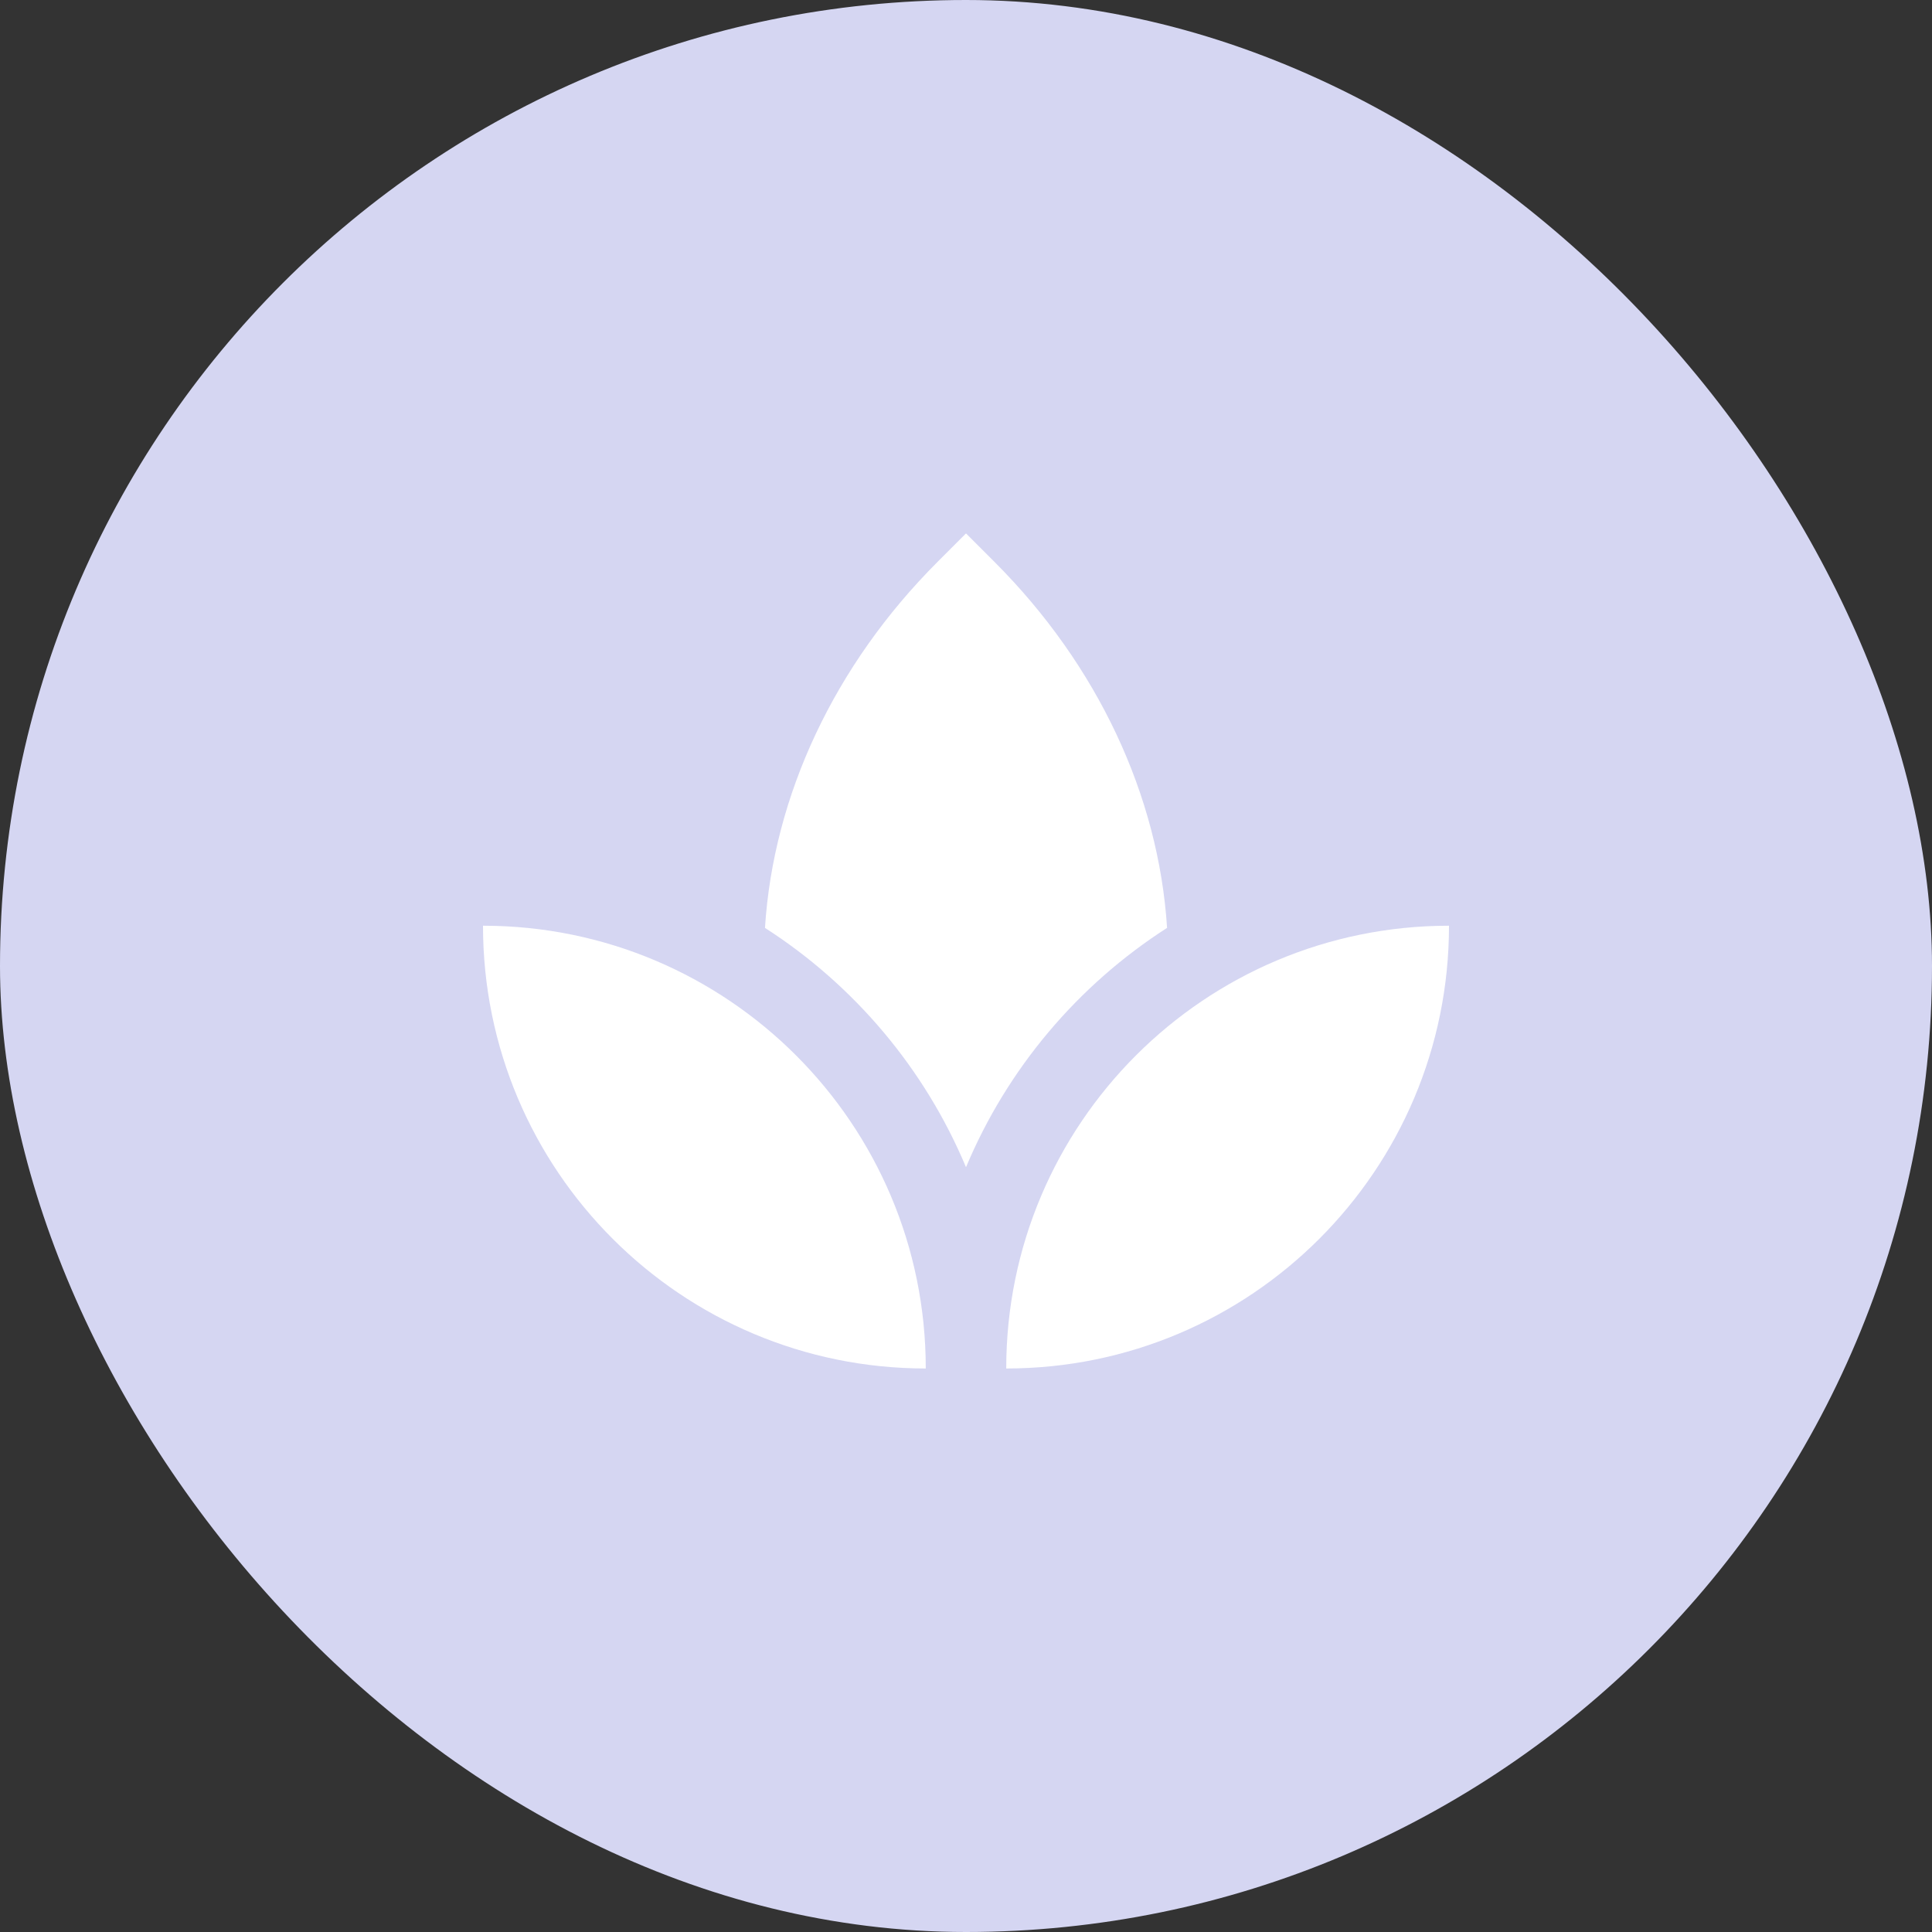
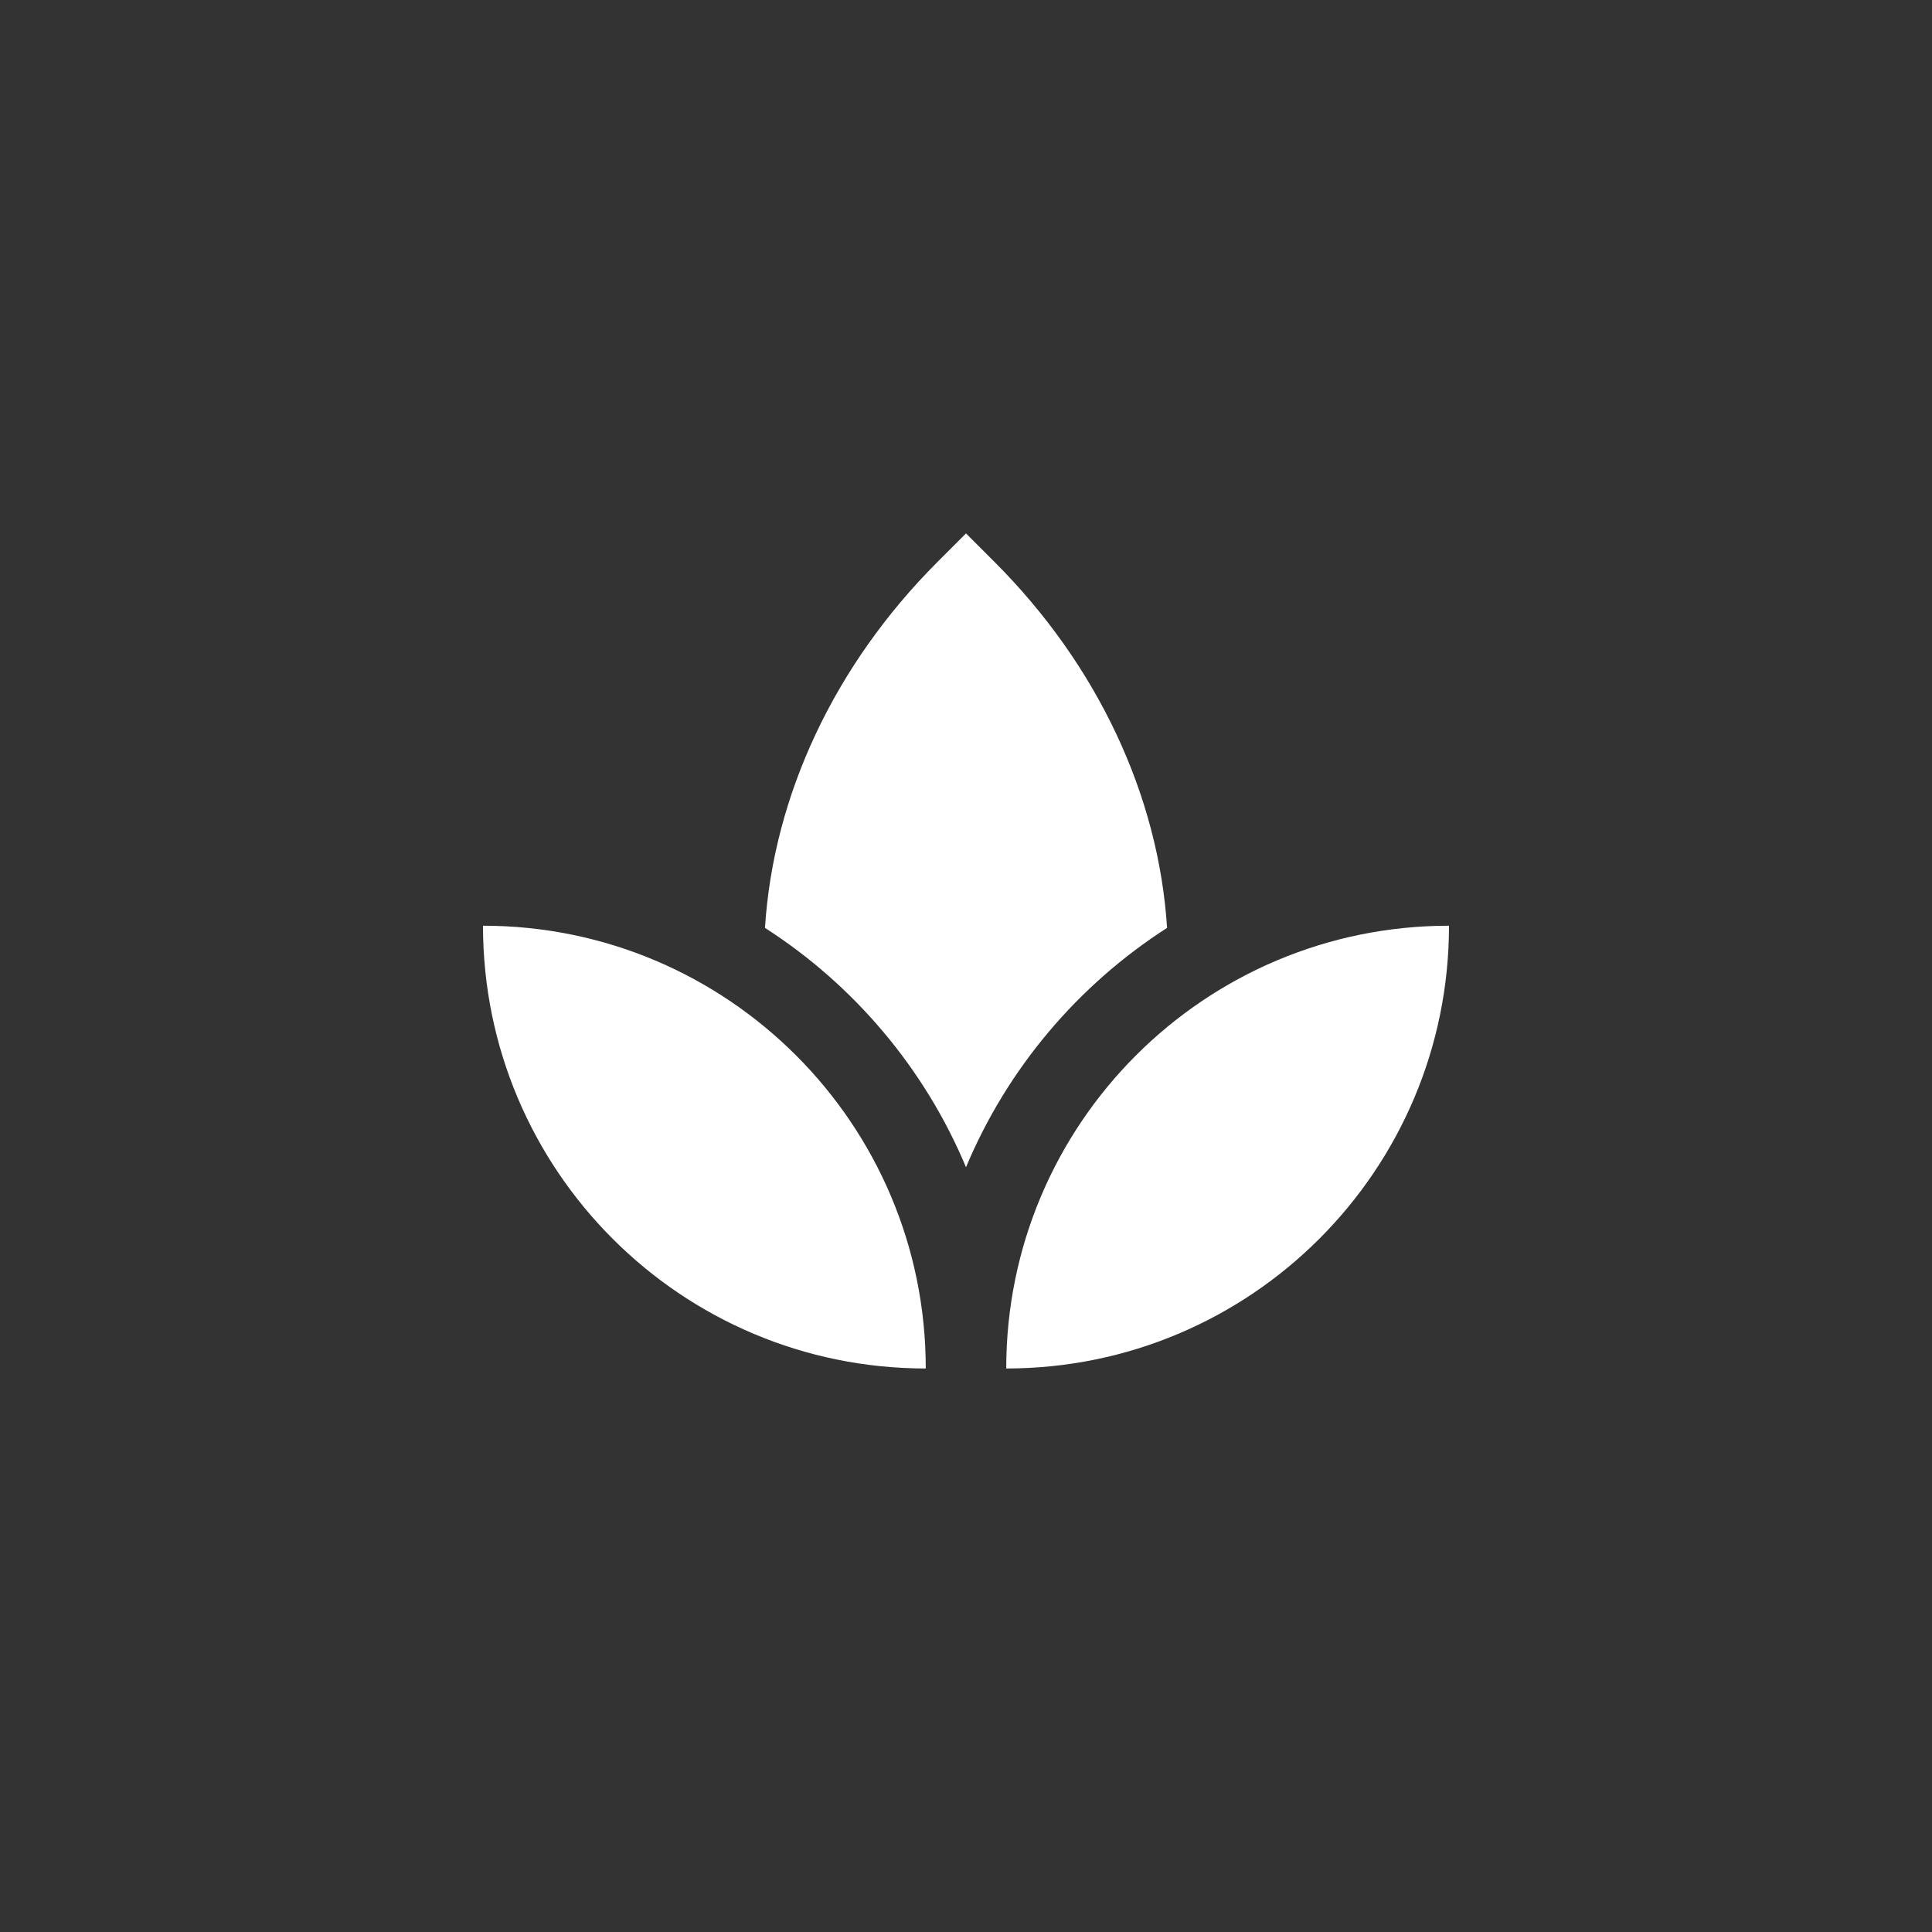
<svg xmlns="http://www.w3.org/2000/svg" width="40" height="40" viewBox="0 0 40 40" fill="none">
  <rect x="0" y="0" width="40" height="40" fill="#333333" stroke="none" />
-   <rect width="40" height="40" rx="20" fill="#D5D6F2" />
  <path d="M20.833 28.333C20.833 23.271 24.938 19.166 30 19.166C30 24.229 25.896 28.333 20.833 28.333ZM19.167 28.333C19.167 23.271 15.062 19.166 10 19.166C10 24.229 14.104 28.333 19.167 28.333ZM20 24.166C20.855 22.123 22.318 20.395 24.163 19.211C23.989 16.475 22.726 13.769 20.589 11.633L20 11.044L19.411 11.633C17.275 13.769 16.011 16.475 15.838 19.211C17.682 20.395 19.145 22.123 20 24.166Z" fill="white" />
</svg>